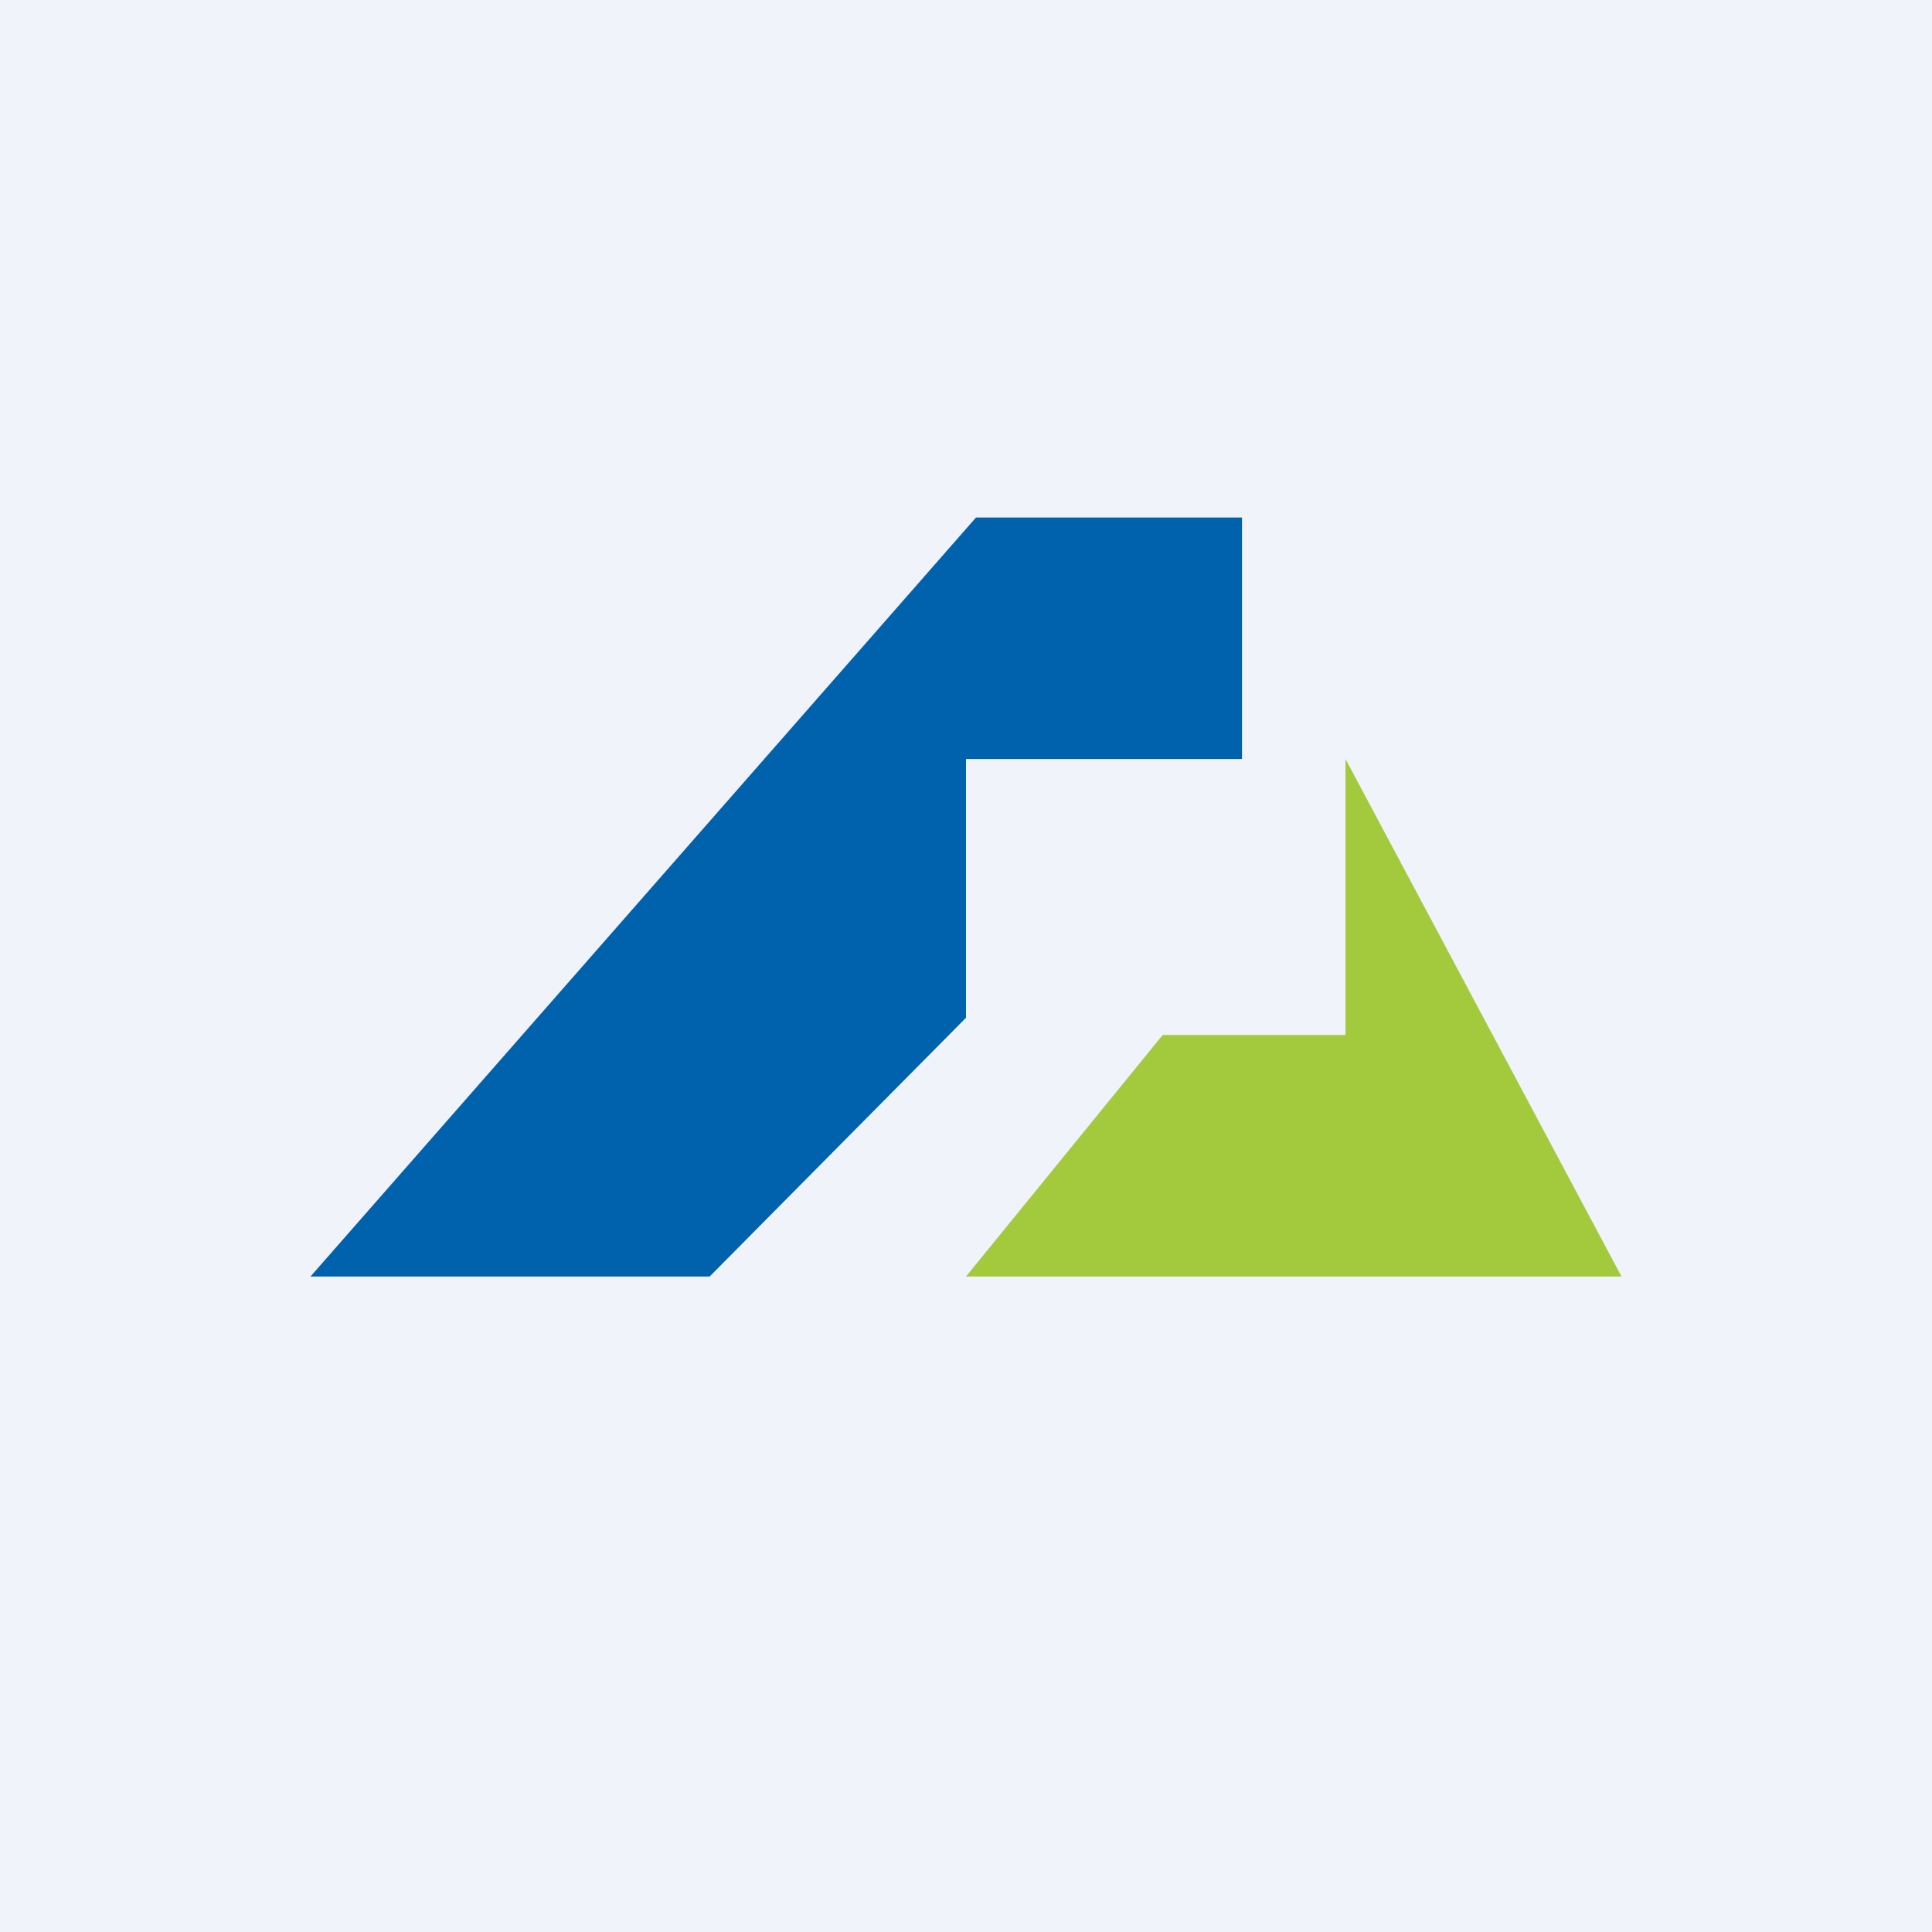
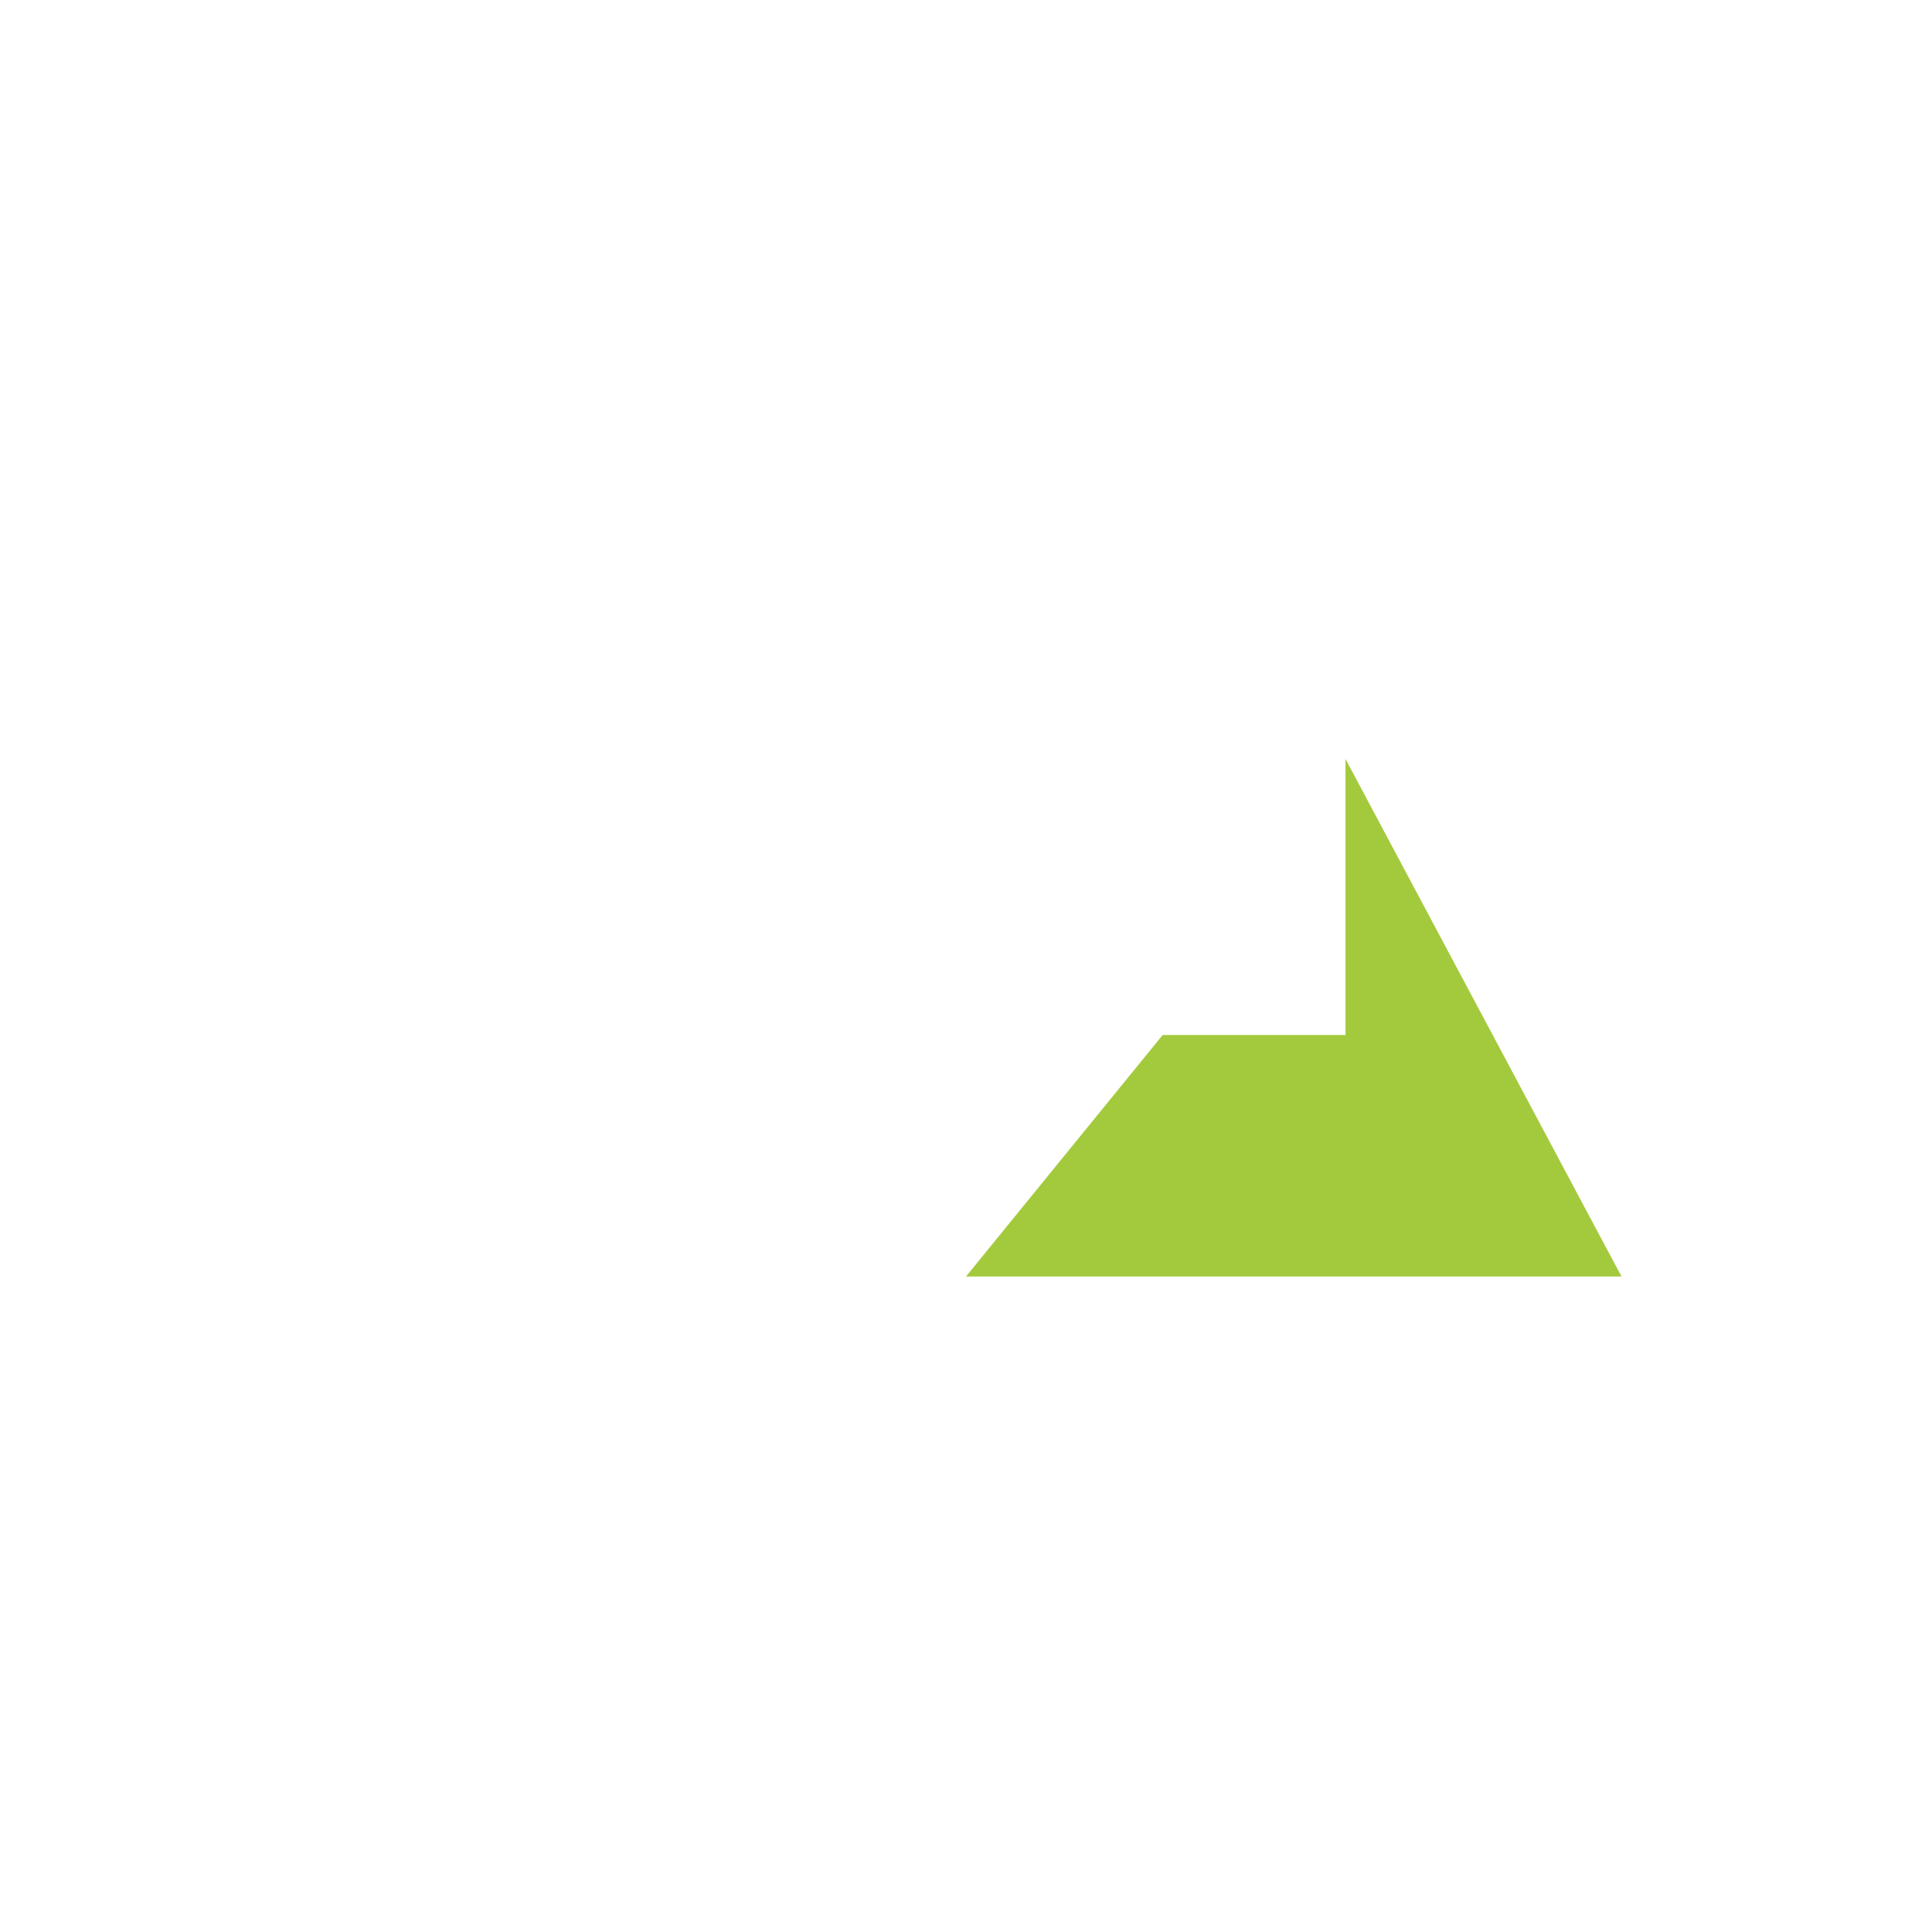
<svg xmlns="http://www.w3.org/2000/svg" width="56" height="56" viewBox="0 0 56 56">
-   <path fill="#F0F3FA" d="M0 0h56v56H0z" />
  <path d="M47 37H28l5.7-7H39v-8l8 15Z" fill="#A3CA3D" />
-   <path d="M9 37h11.57L28 29.5V22h8v-7h-7.71L9 37Z" fill="#0061AD" />
</svg>